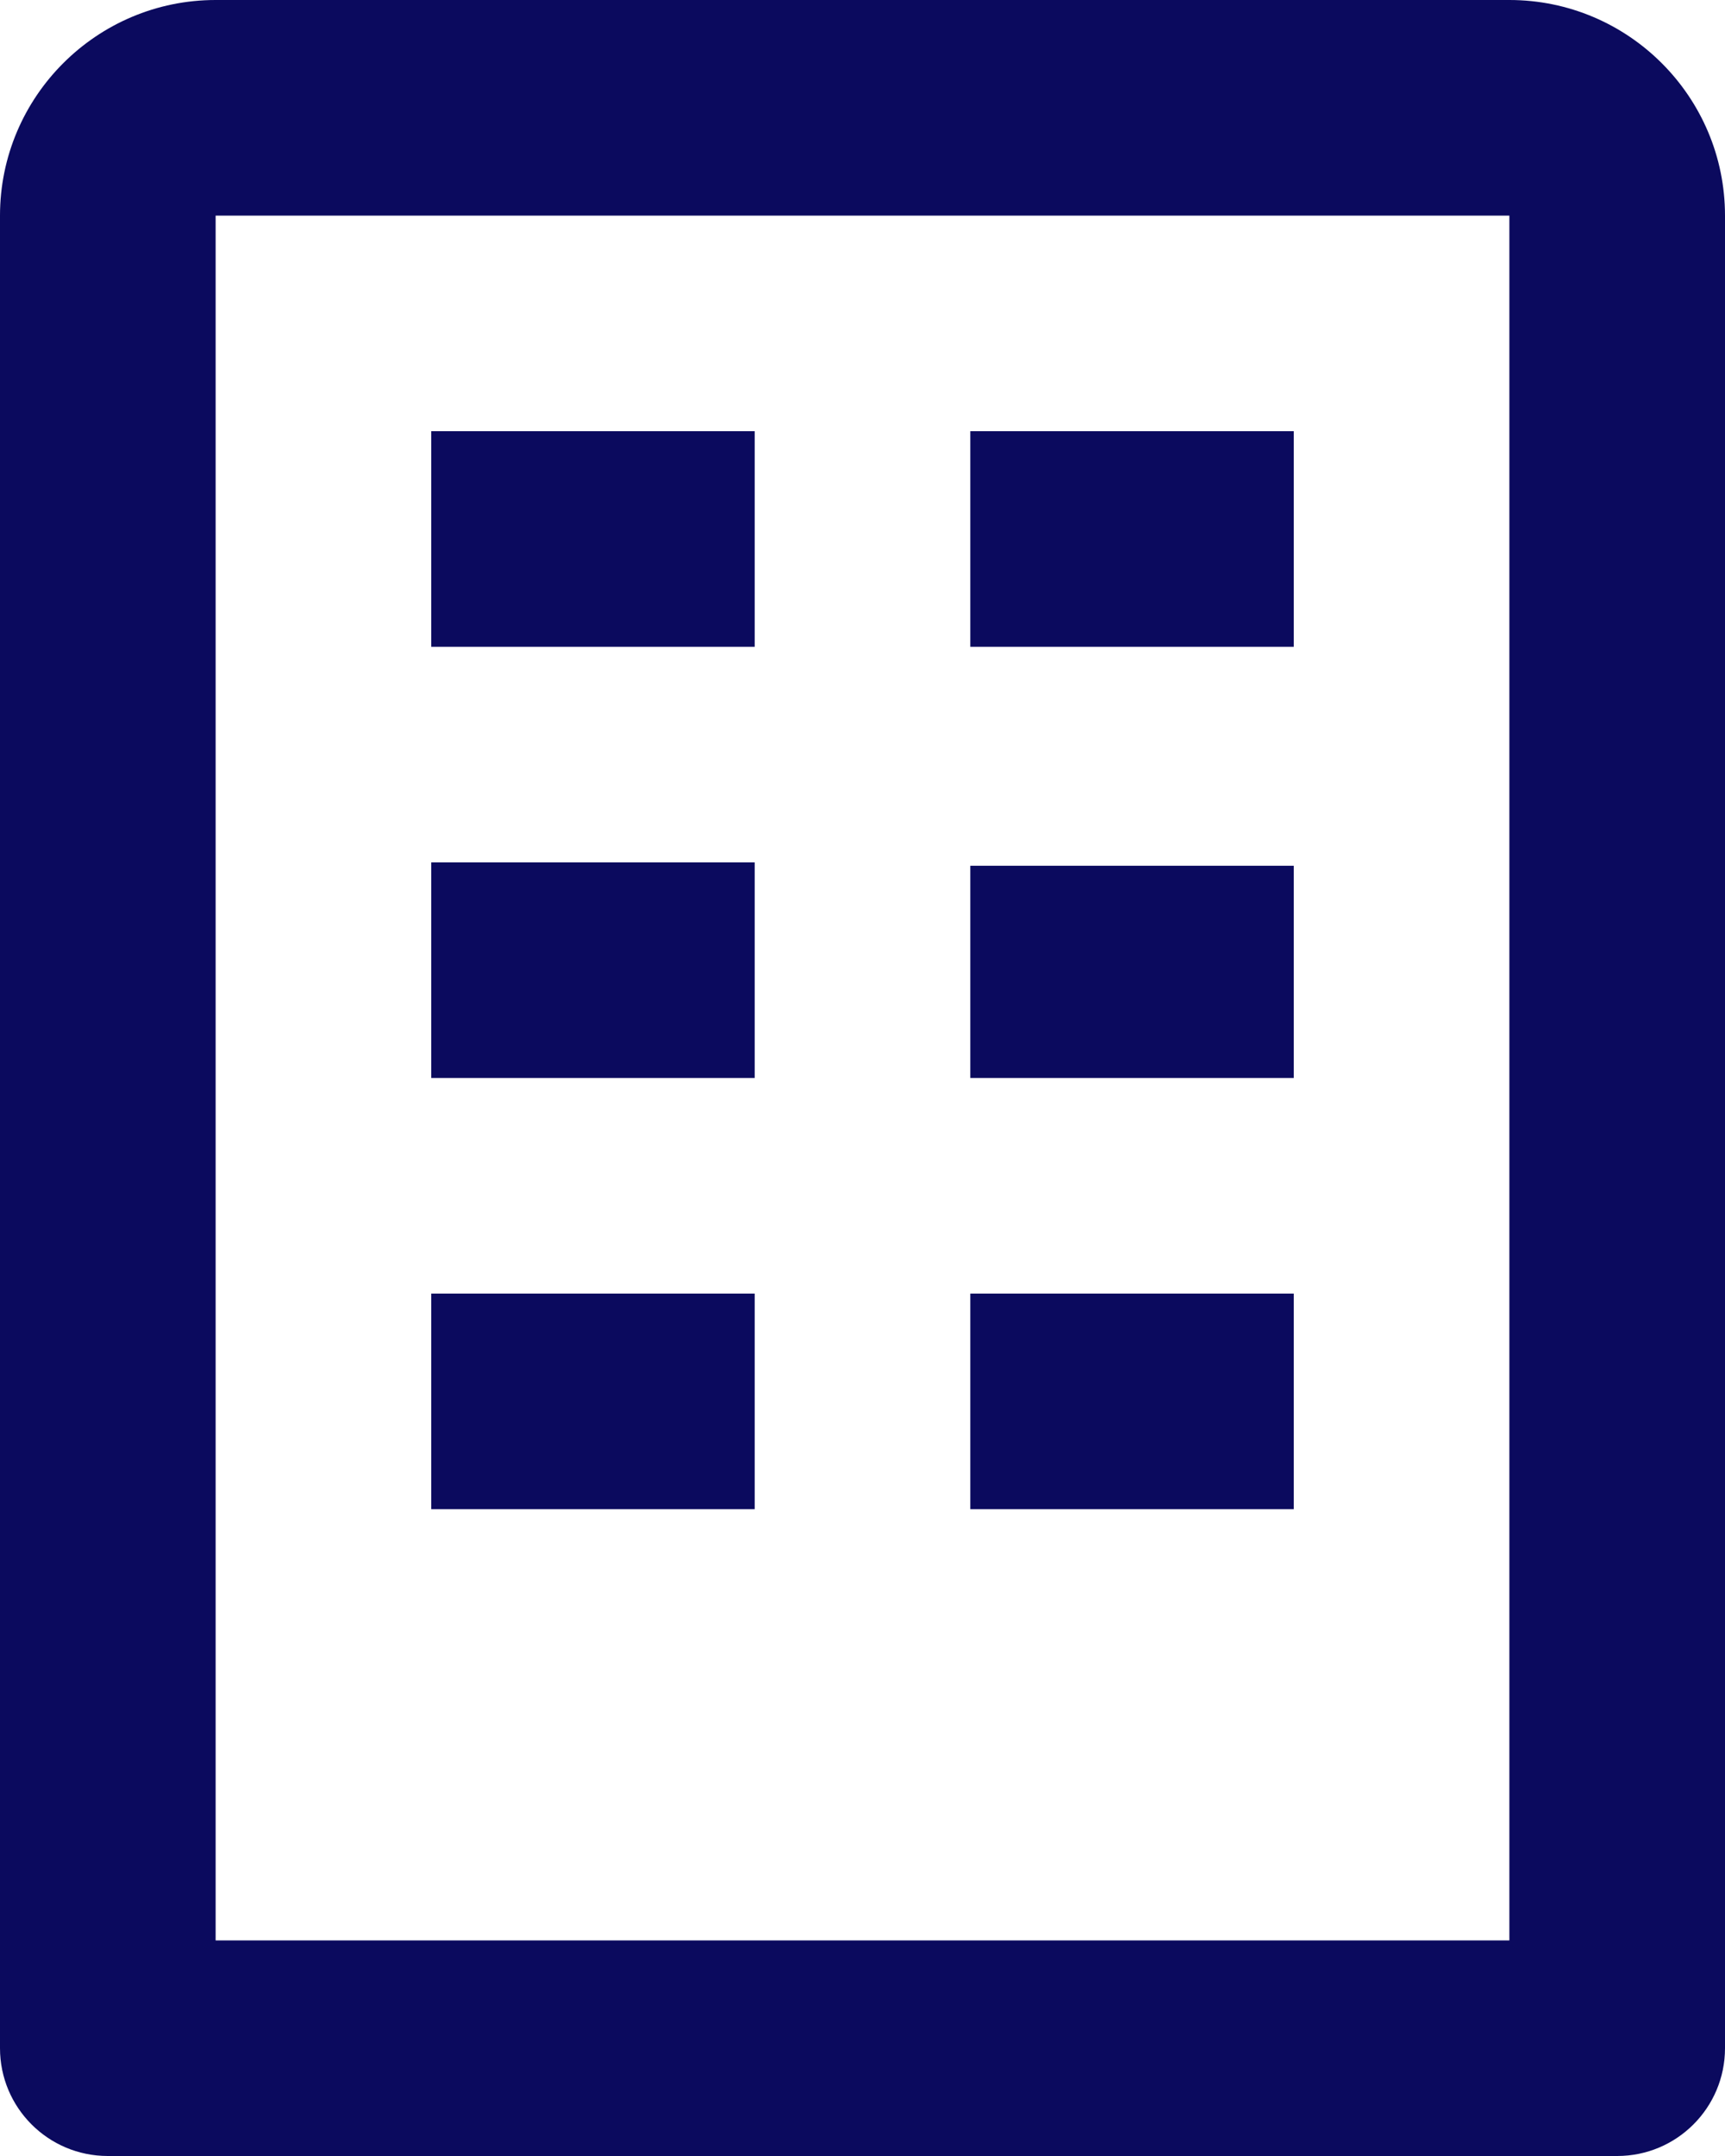
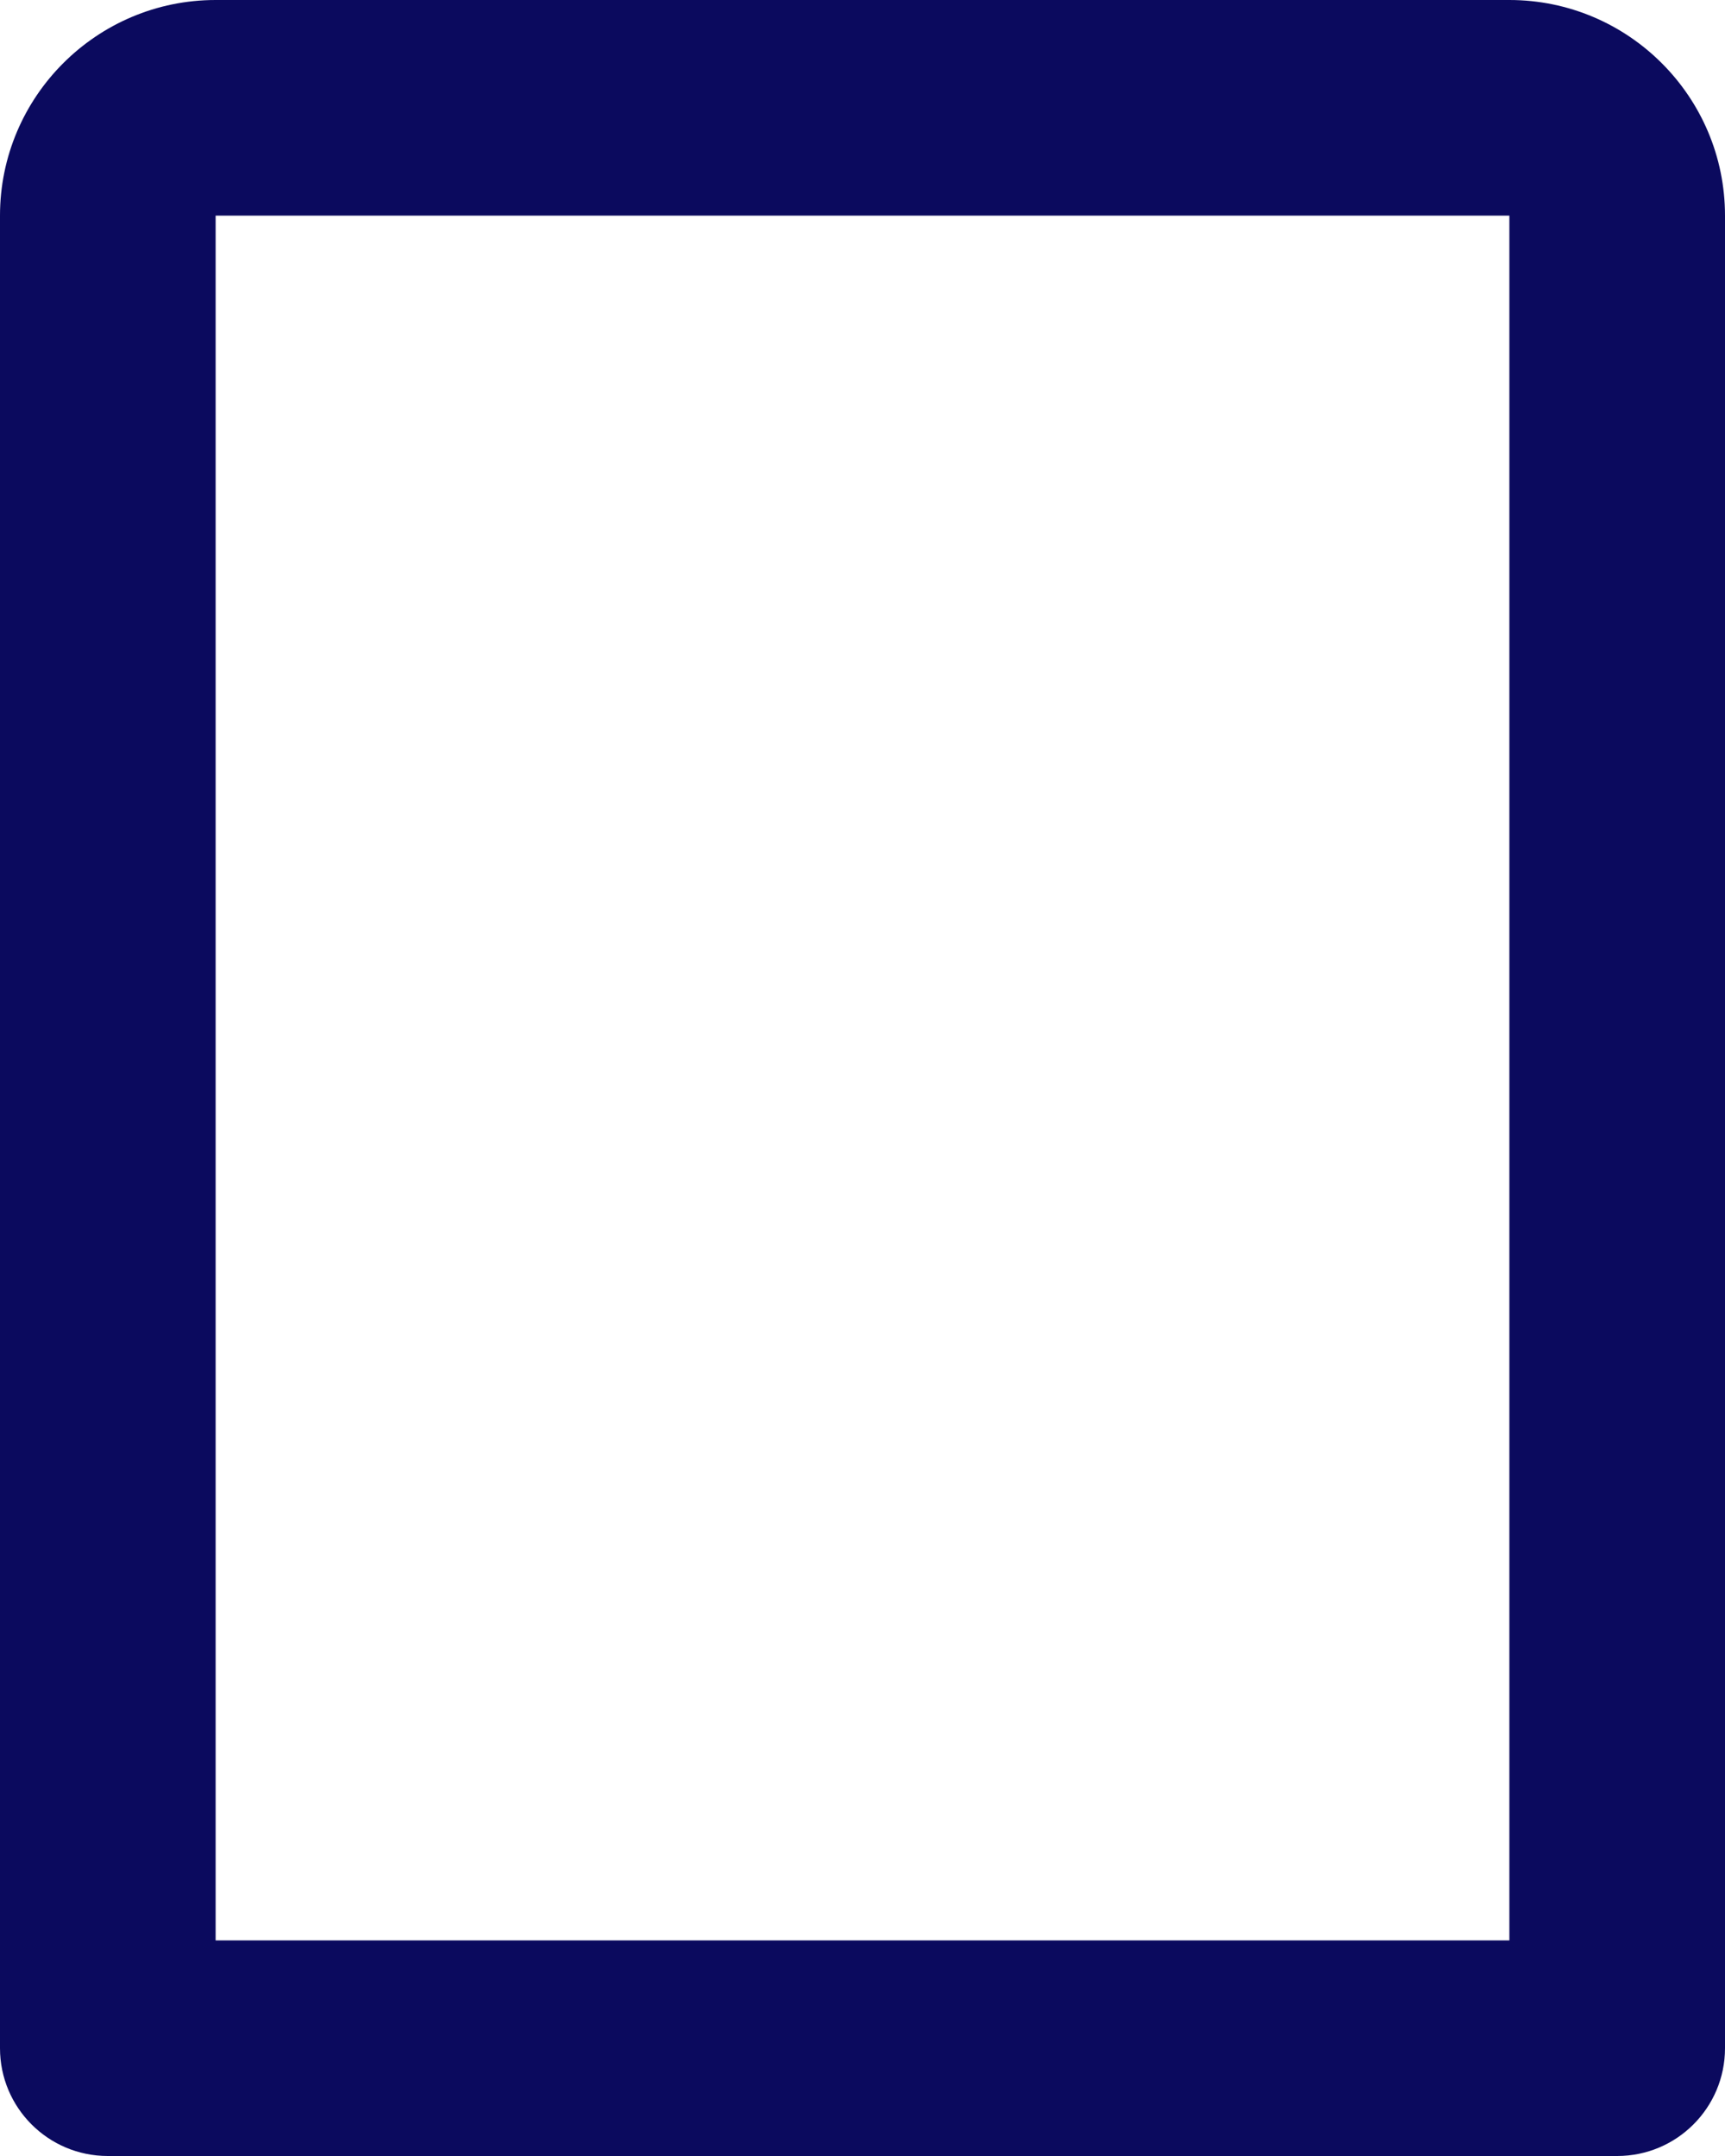
<svg xmlns="http://www.w3.org/2000/svg" width="36px" height="45px" viewBox="0 0 36 45" version="1.1">
  <title>Group</title>
  <g id="layout" stroke="none" stroke-width="1" fill="none" fill-rule="evenodd">
    <g id="top_pc" transform="translate(-187, -4934)" fill="#0B0A5E" fill-rule="nonzero">
      <g id="取り組み事例" transform="translate(150, 4407)">
        <g id="Group" transform="translate(0, 497)">
          <g transform="translate(37, 30)" id="Shape">
            <path d="M31.5,0 L4.5,0 C2.018,0 0,2.018 0,4.5 L0,42.75 C0,43.992 1.006,45 2.25,45 L33.75,45 C34.994,45 36,43.992 36,42.75 L36,4.5 C36,2.018 33.982,0 31.5,0 Z M31.5,40.5 L4.5,40.5 L4.5,4.5 L31.5,4.5 L31.5,40.5 Z" />
-             <path d="M9,9 L15.75,9 L15.75,13.5 L9,13.5 L9,9 Z M20.25,9 L27,9 L27,13.5 L20.25,13.5 L20.25,9 Z M9,18 L15.75,18 L15.75,22.5 L9,22.5 L9,18 Z M20.25,18.07 L27,18.07 L27,22.5 L20.25,22.5 L20.25,18.07 Z M9,27 L15.75,27 L15.75,31.5 L9,31.5 L9,27 Z M20.25,27 L27,27 L27,31.5 L20.25,31.5 L20.25,27 Z" />
          </g>
        </g>
      </g>
    </g>
  </g>
</svg>